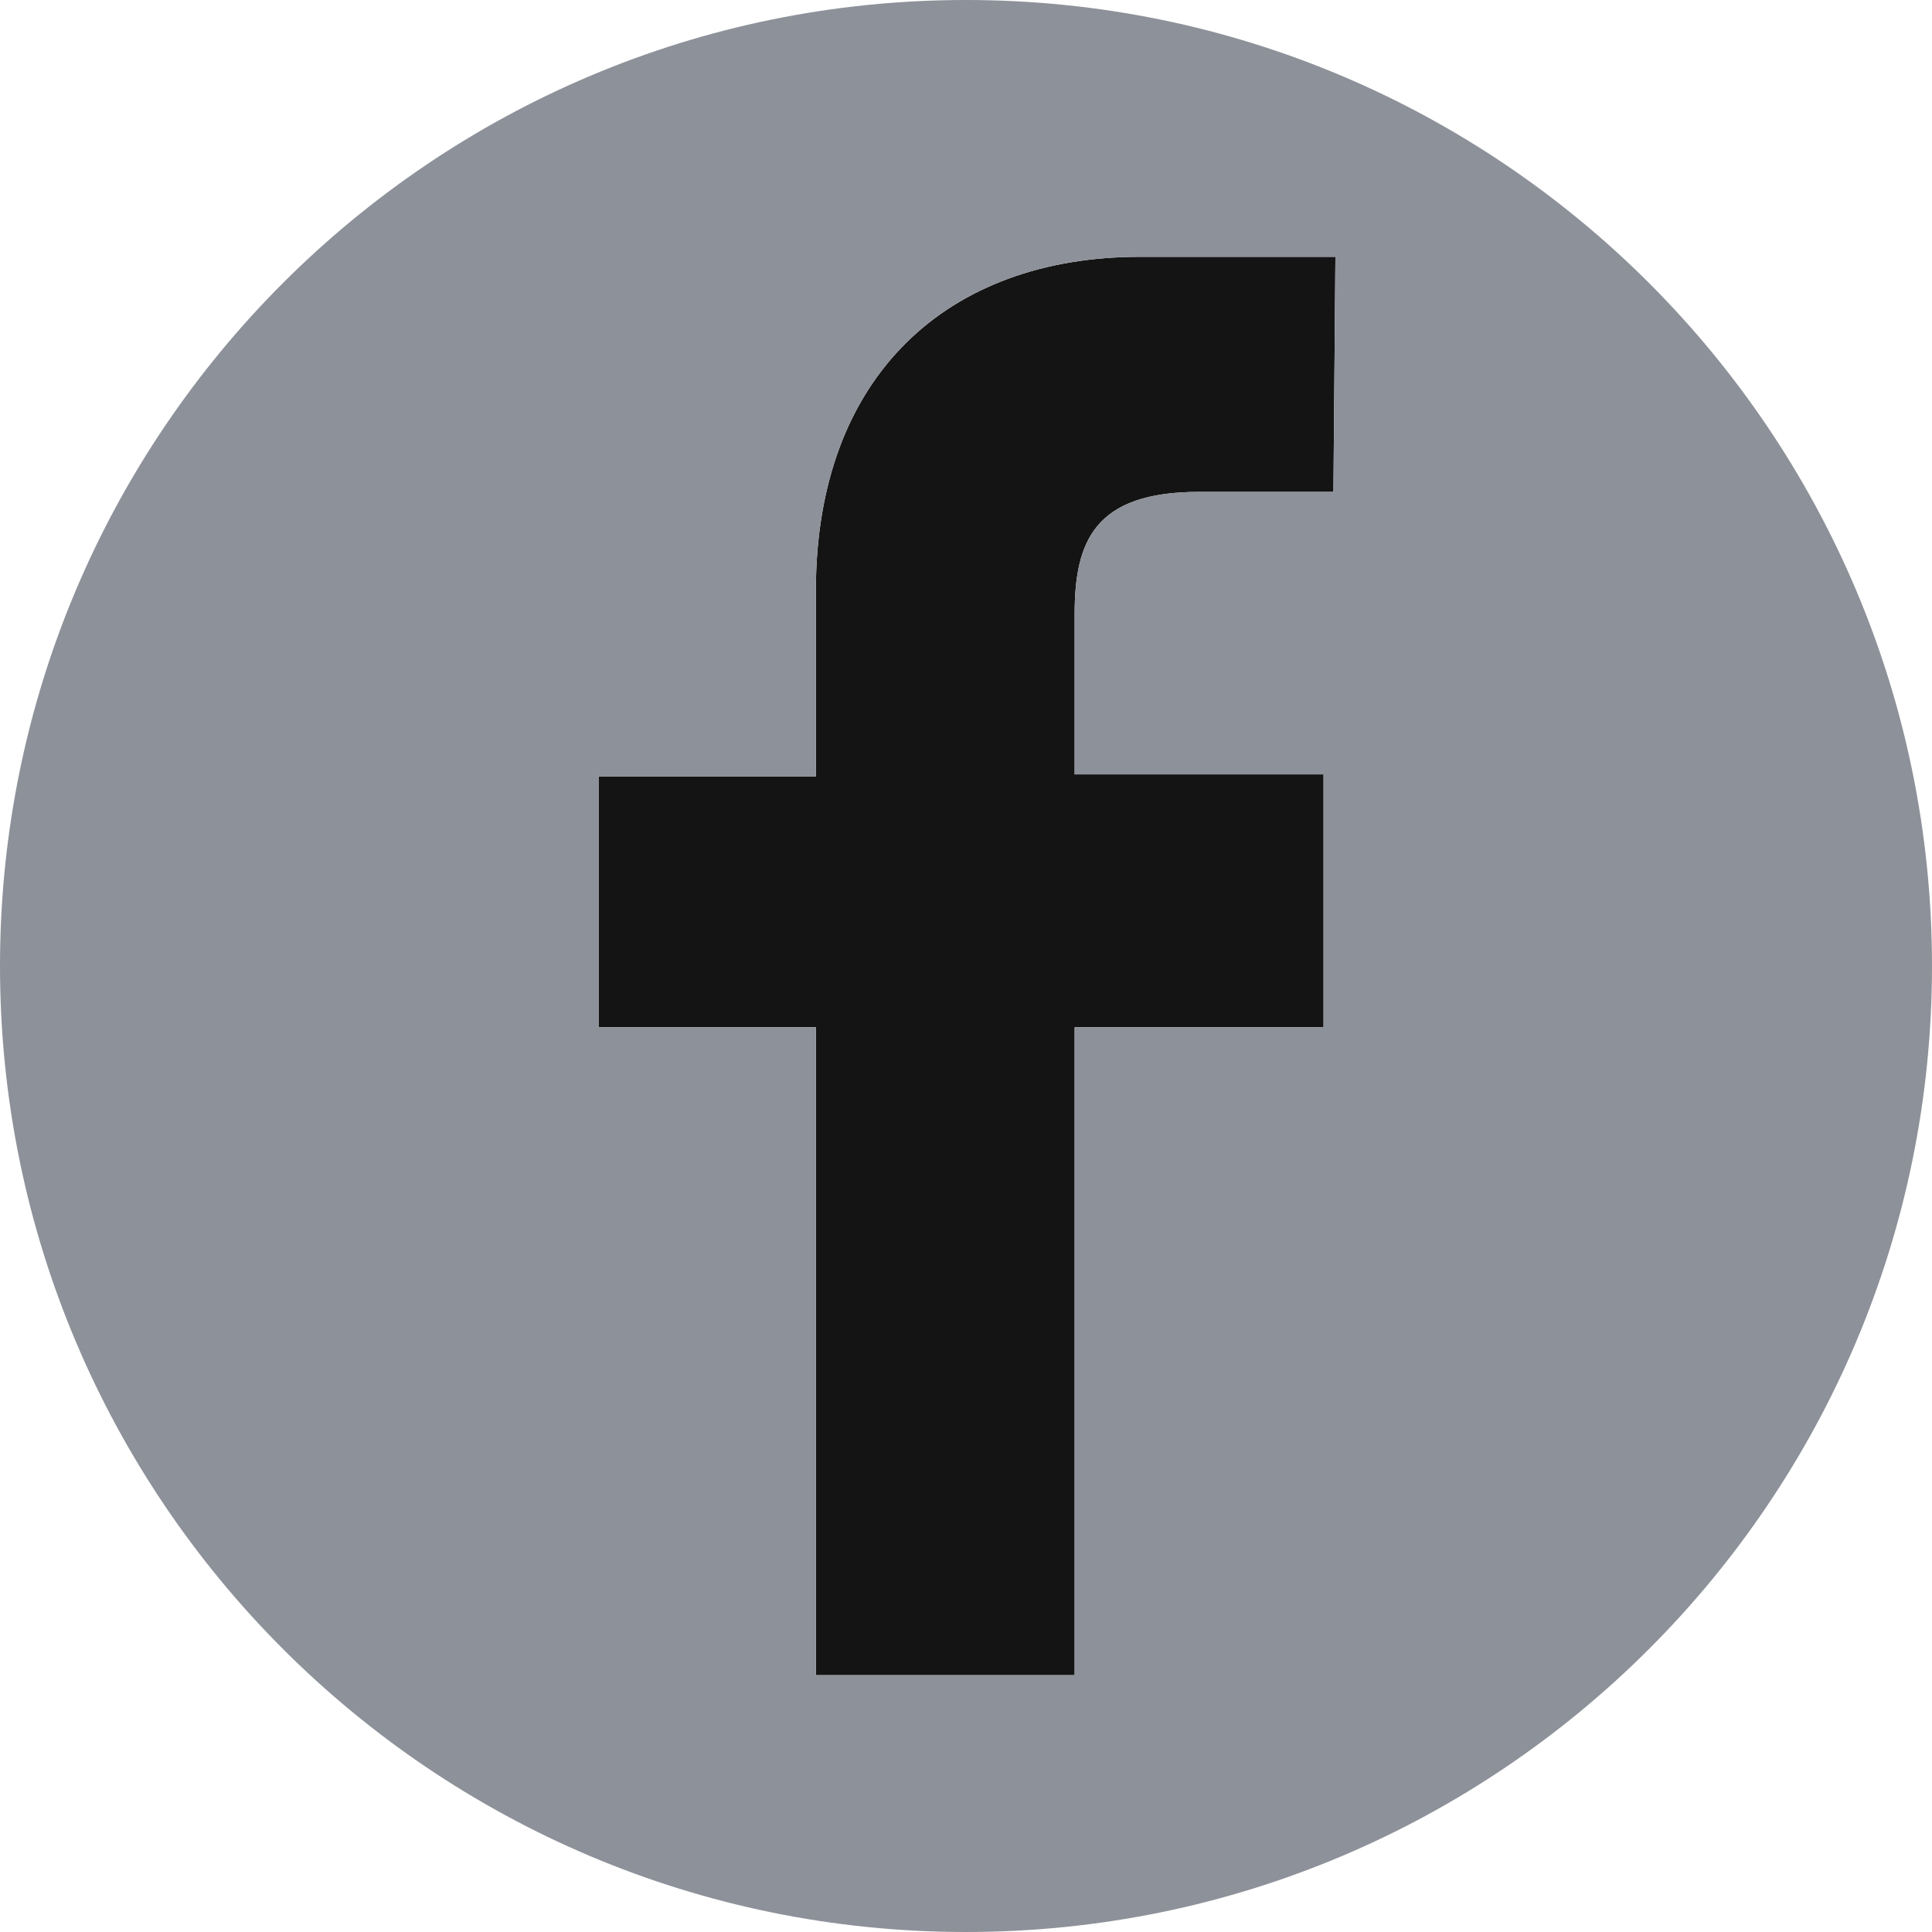
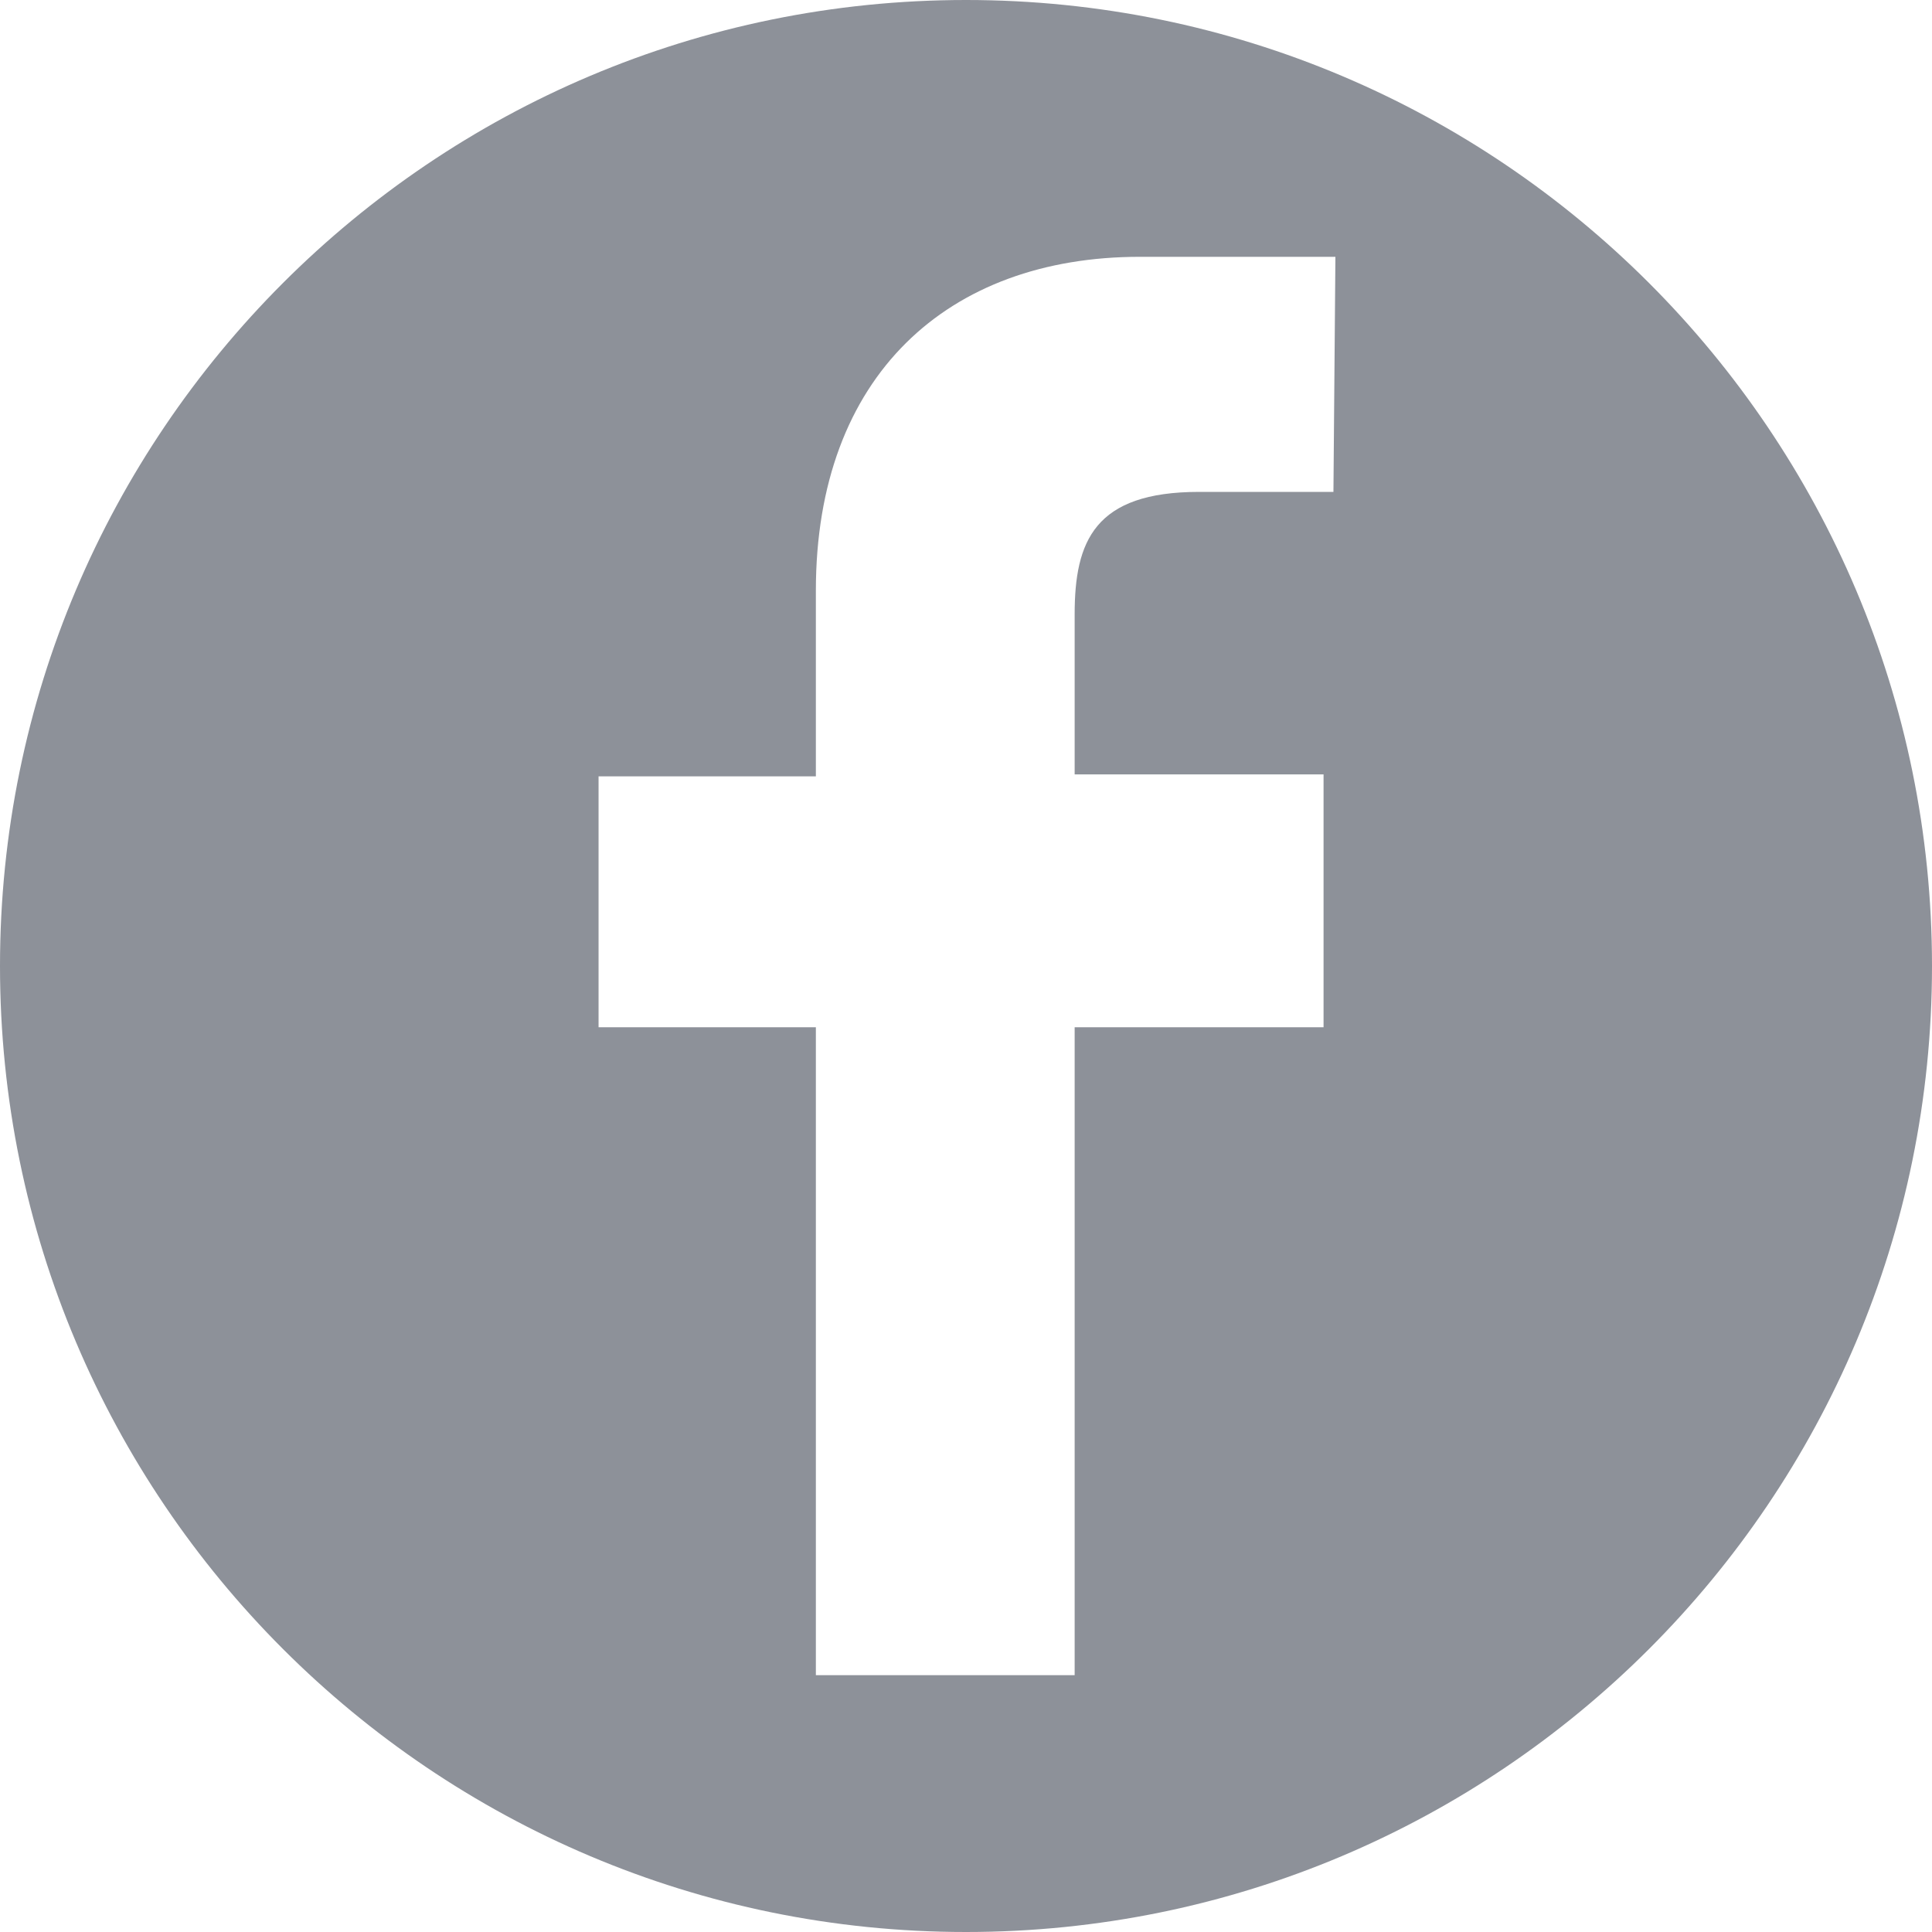
<svg xmlns="http://www.w3.org/2000/svg" id="Capa_1" x="0px" y="0px" viewBox="0 0 97.8 97.8" style="enable-background:new 0 0 97.8 97.8;" xml:space="preserve">
  <style type="text/css"> .st0{fill:#141414;} .st1{fill:#8D9199;} </style>
  <g>
-     <path class="st0" d="M41.3,84.8h13.1V52H67V39.2H54.4v-8.1c0-3.7,1-6.2,6.3-6.2h6.8L67.6,13h-9.9c-9.7,0-16.4,6-16.4,16.9v9.4h-11 V52h11V84.8z" />
    <path class="st1" d="M48.9,0C21.9,0,0,21.9,0,48.9s21.9,48.9,48.9,48.9s48.9-21.9,48.9-48.9S75.9,0,48.9,0z M67.5,24.9h-6.8 c-5.3,0-6.3,2.5-6.3,6.2v8.1H67V52H54.4v32.8H41.3V52h-11V39.3h11v-9.4C41.3,19,48,13,57.7,13h9.9L67.5,24.9z" />
  </g>
</svg>